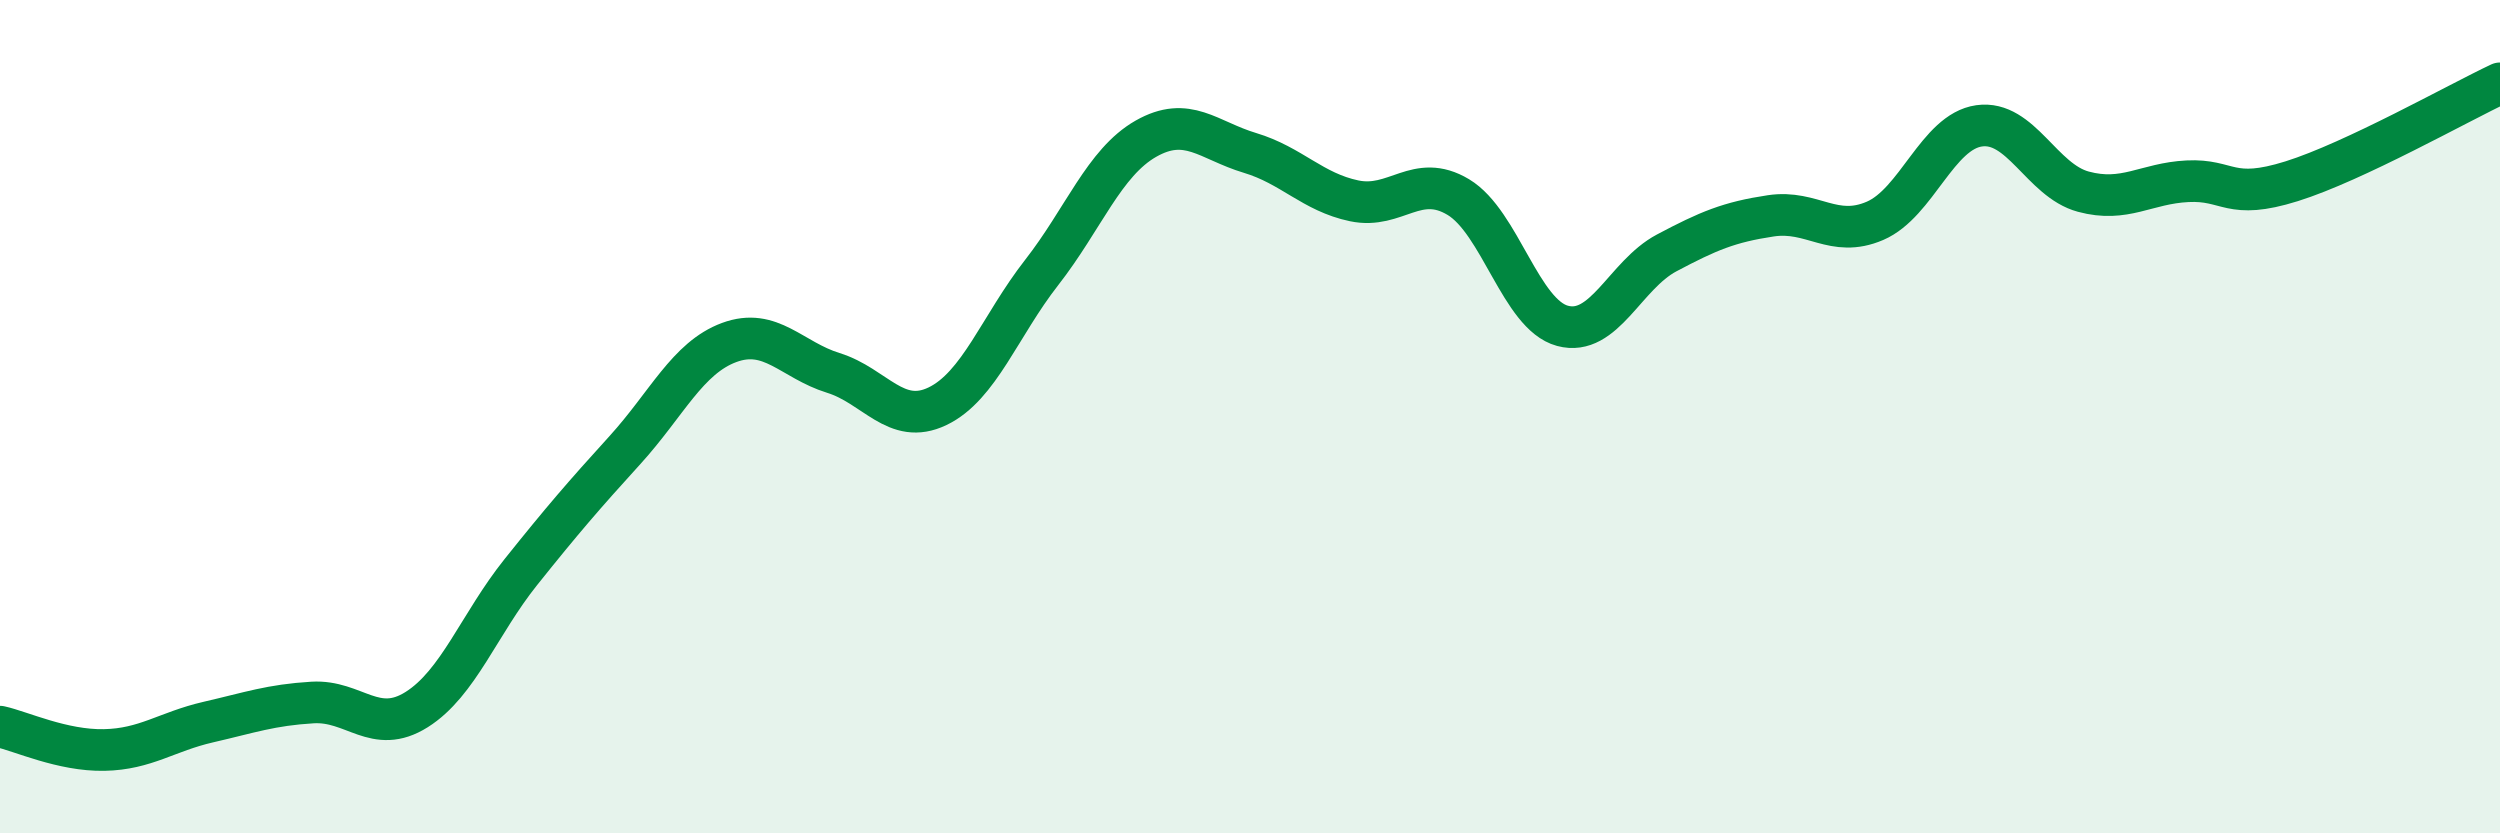
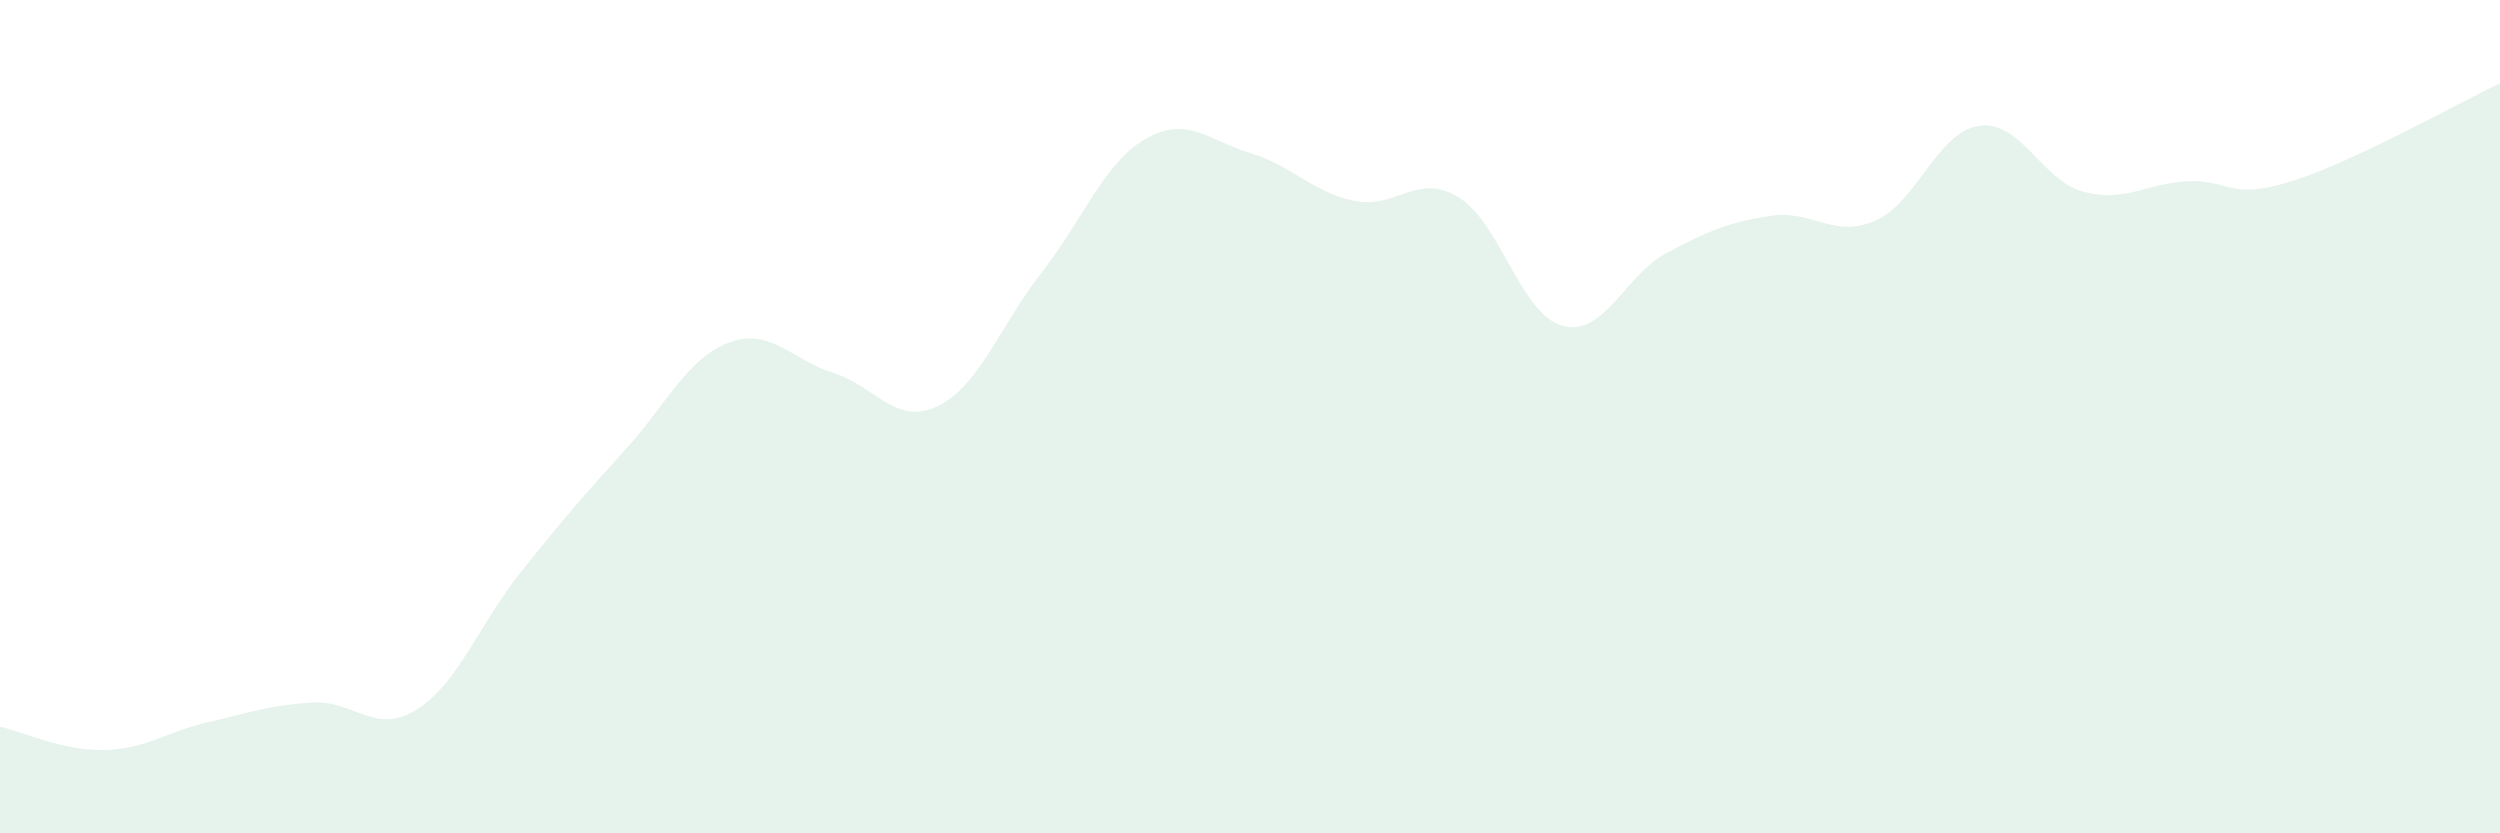
<svg xmlns="http://www.w3.org/2000/svg" width="60" height="20" viewBox="0 0 60 20">
  <path d="M 0,17.44 C 0.5,17.55 1.5,18.02 2.5,18 C 3.5,17.98 4,17.56 5,17.33 C 6,17.1 6.5,16.92 7.5,16.86 C 8.5,16.8 9,17.66 10,17.03 C 11,16.4 11.5,14.98 12.5,13.73 C 13.5,12.48 14,11.9 15,10.8 C 16,9.7 16.5,8.59 17.5,8.22 C 18.5,7.85 19,8.64 20,8.95 C 21,9.26 21.5,10.23 22.5,9.75 C 23.5,9.27 24,7.82 25,6.54 C 26,5.26 26.5,3.9 27.5,3.33 C 28.5,2.76 29,3.37 30,3.67 C 31,3.97 31.5,4.61 32.5,4.82 C 33.5,5.03 34,4.13 35,4.73 C 36,5.33 36.5,7.55 37.5,7.82 C 38.5,8.09 39,6.6 40,6.07 C 41,5.54 41.5,5.33 42.5,5.18 C 43.5,5.03 44,5.73 45,5.3 C 46,4.87 46.5,3.16 47.5,3.02 C 48.5,2.88 49,4.33 50,4.6 C 51,4.87 51.5,4.4 52.5,4.35 C 53.5,4.3 53.5,4.82 55,4.35 C 56.5,3.88 59,2.47 60,2L60 20L0 20Z" fill="#008740" opacity="0.1" stroke-linecap="round" stroke-linejoin="round" />
-   <path d="M 0,17.44 C 0.5,17.55 1.5,18.02 2.5,18 C 3.5,17.98 4,17.56 5,17.33 C 6,17.1 6.5,16.92 7.5,16.86 C 8.5,16.8 9,17.66 10,17.03 C 11,16.4 11.5,14.98 12.5,13.73 C 13.5,12.48 14,11.9 15,10.8 C 16,9.7 16.5,8.59 17.5,8.22 C 18.5,7.85 19,8.64 20,8.95 C 21,9.26 21.5,10.23 22.5,9.75 C 23.5,9.27 24,7.82 25,6.54 C 26,5.26 26.5,3.9 27.5,3.33 C 28.5,2.76 29,3.37 30,3.67 C 31,3.97 31.5,4.61 32.5,4.82 C 33.5,5.03 34,4.13 35,4.73 C 36,5.33 36.5,7.55 37.5,7.82 C 38.5,8.09 39,6.6 40,6.07 C 41,5.54 41.5,5.33 42.5,5.18 C 43.5,5.03 44,5.73 45,5.3 C 46,4.87 46.5,3.16 47.5,3.02 C 48.5,2.88 49,4.33 50,4.6 C 51,4.87 51.5,4.4 52.5,4.35 C 53.5,4.3 53.5,4.82 55,4.35 C 56.5,3.88 59,2.47 60,2" stroke="#008740" stroke-width="1" fill="none" stroke-linecap="round" stroke-linejoin="round" />
</svg>